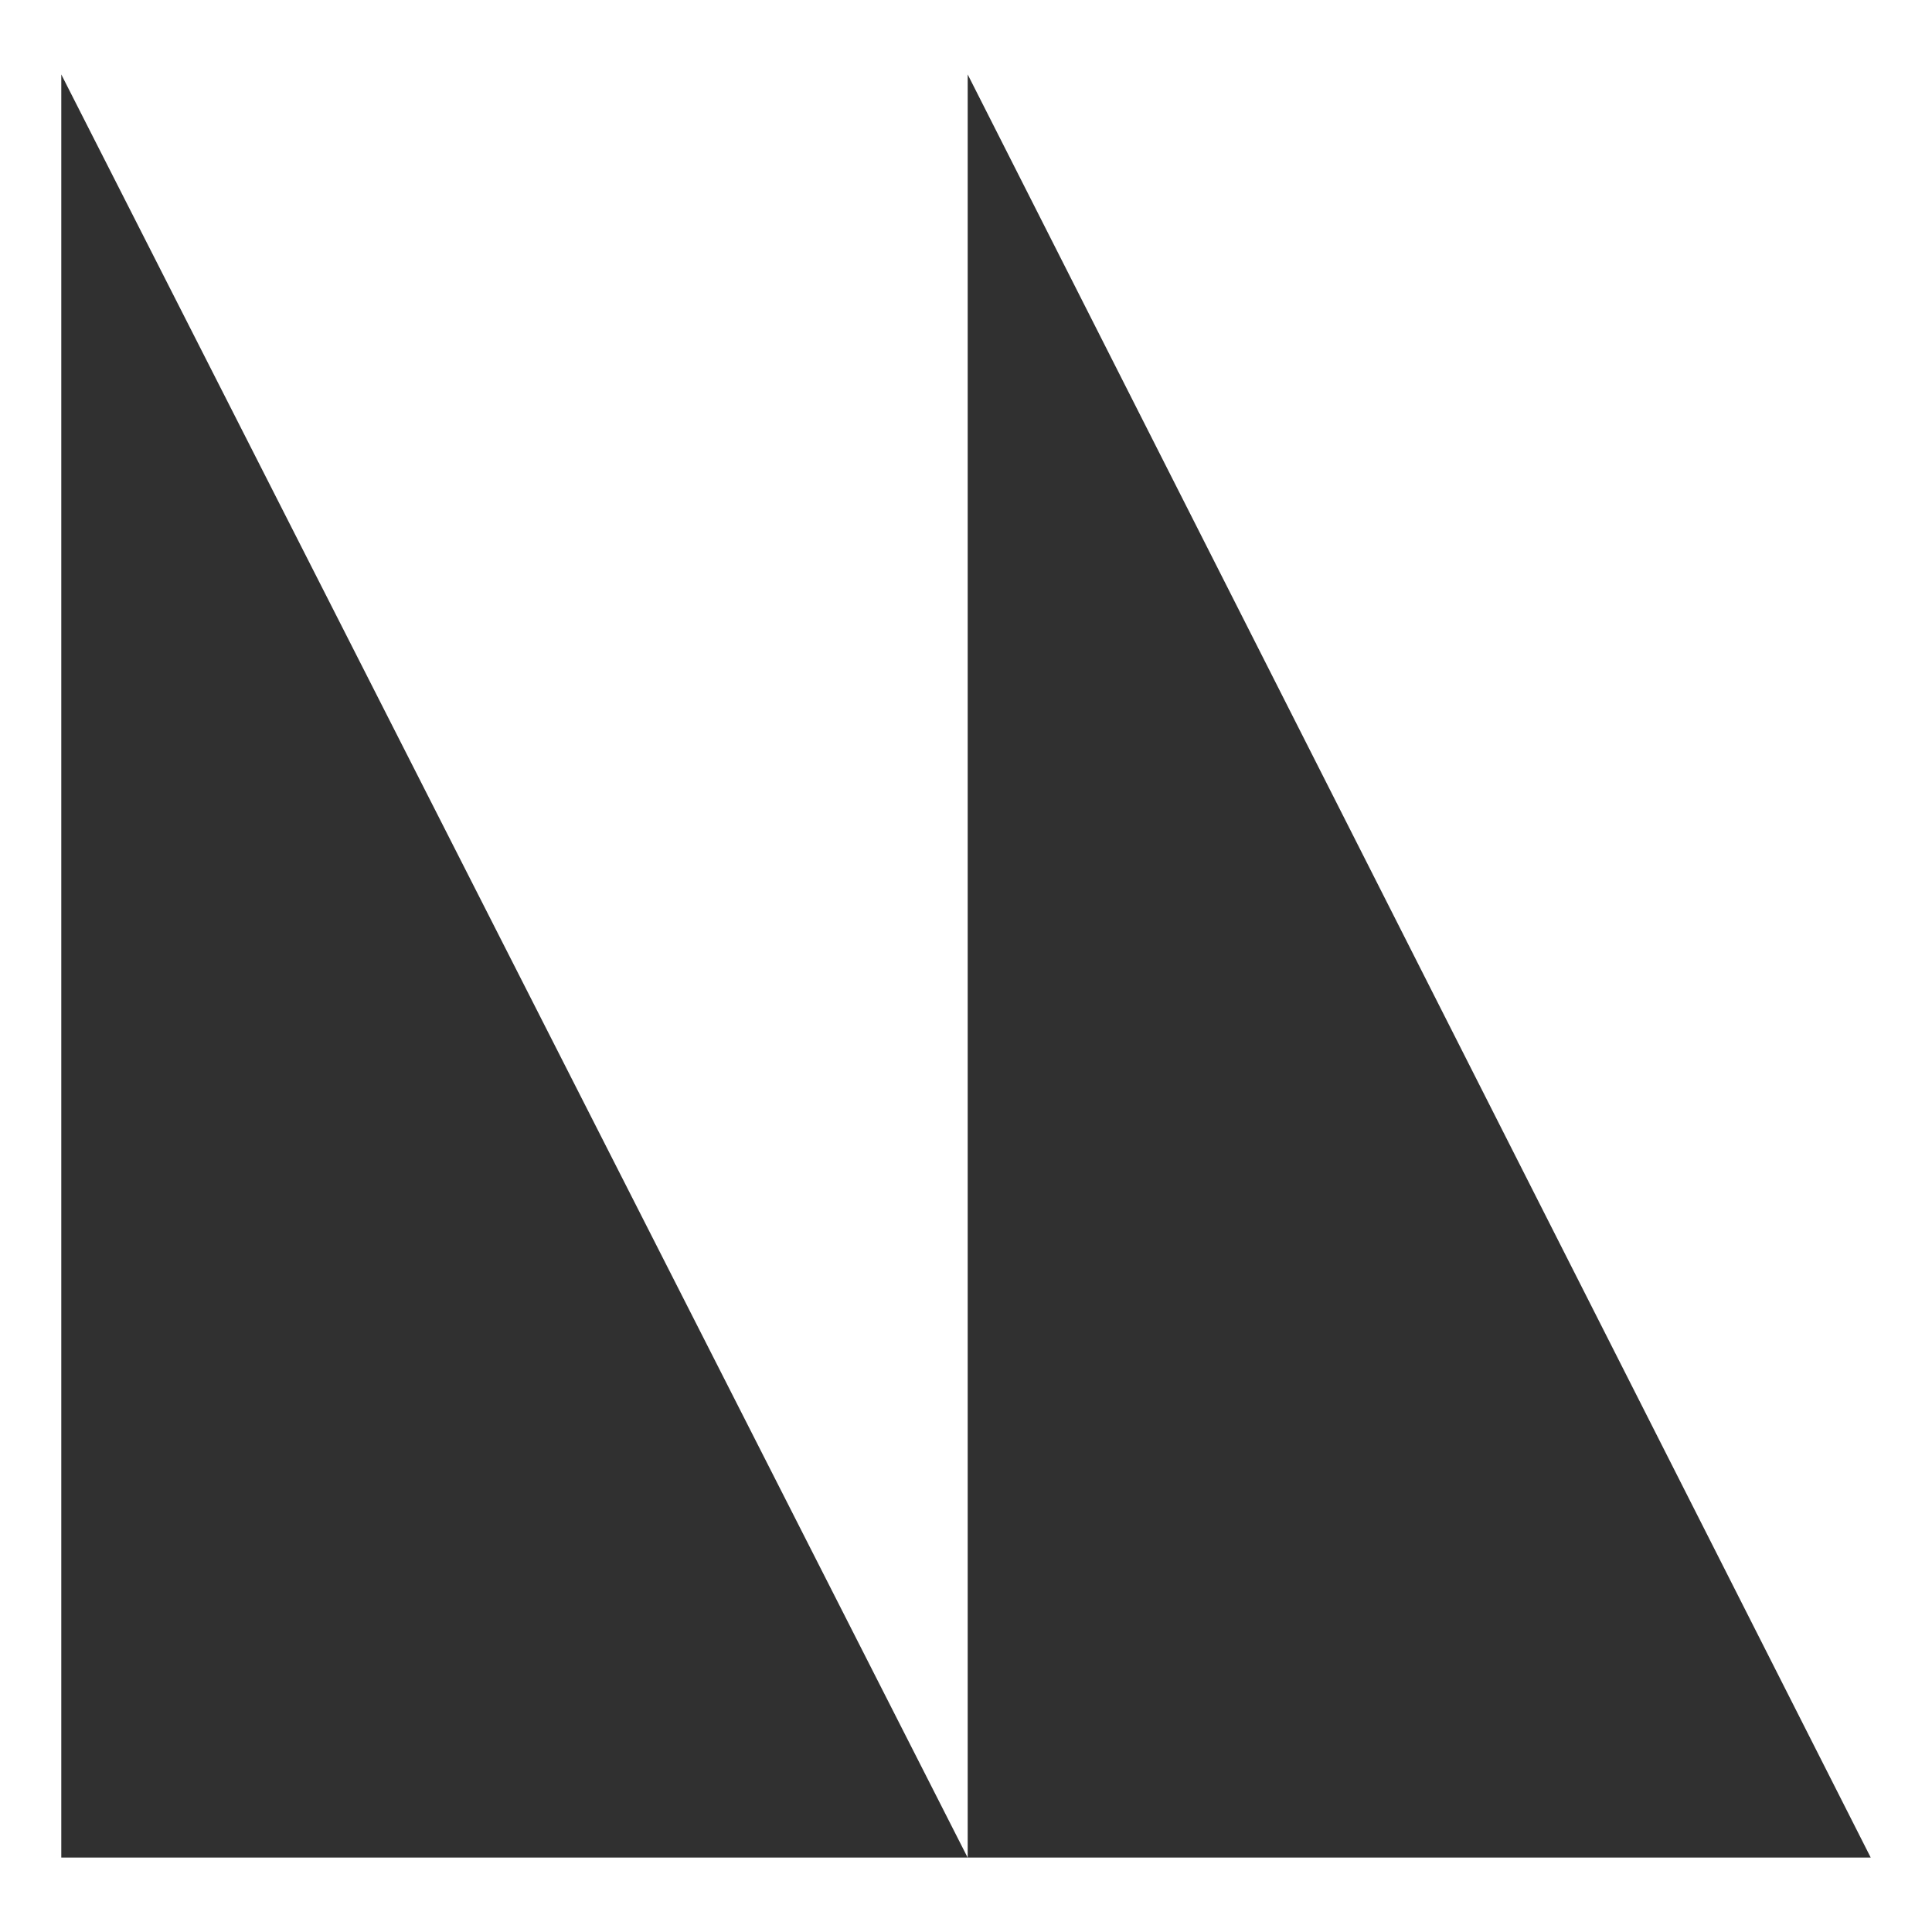
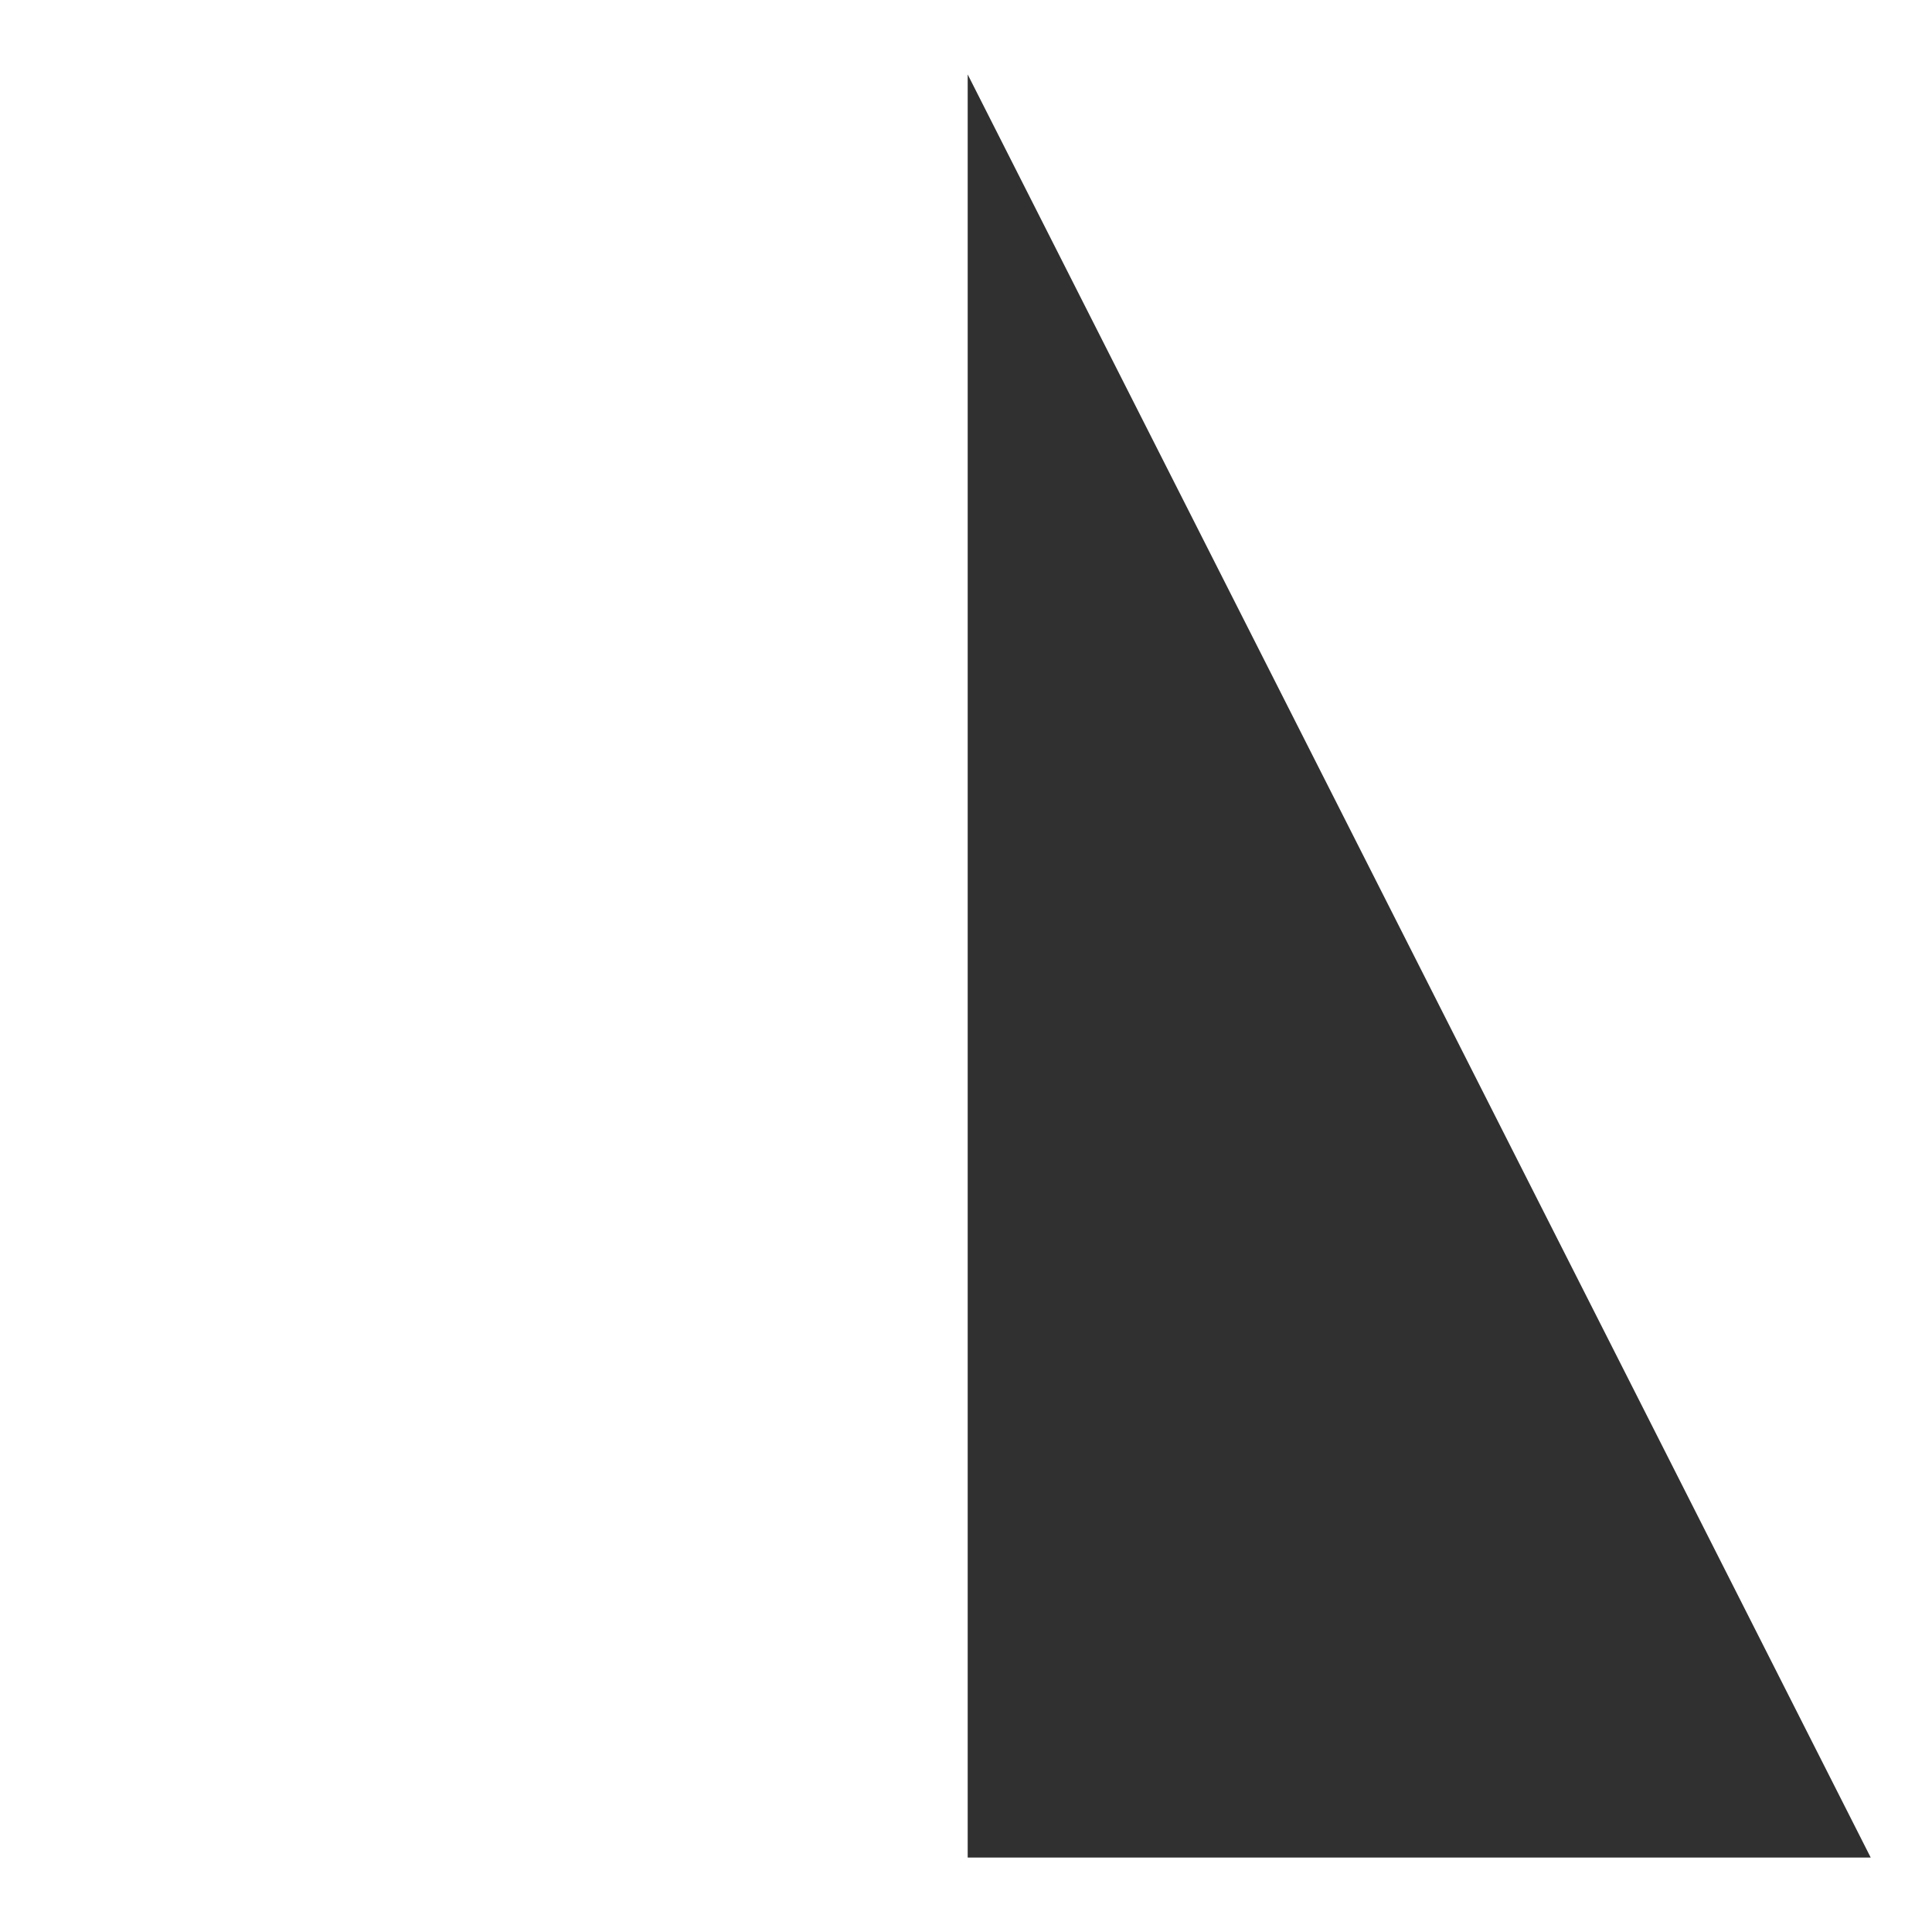
<svg xmlns="http://www.w3.org/2000/svg" width="32" height="32" viewBox="0 0 32 32">
-   <path fill="#303030" d="M16.027 30.767h-15.012v-29.534l15.012 29.534z" />
  <path fill="#303030" d="M30.985 30.767h-14.957v-29.534l14.957 29.534z" />
</svg>